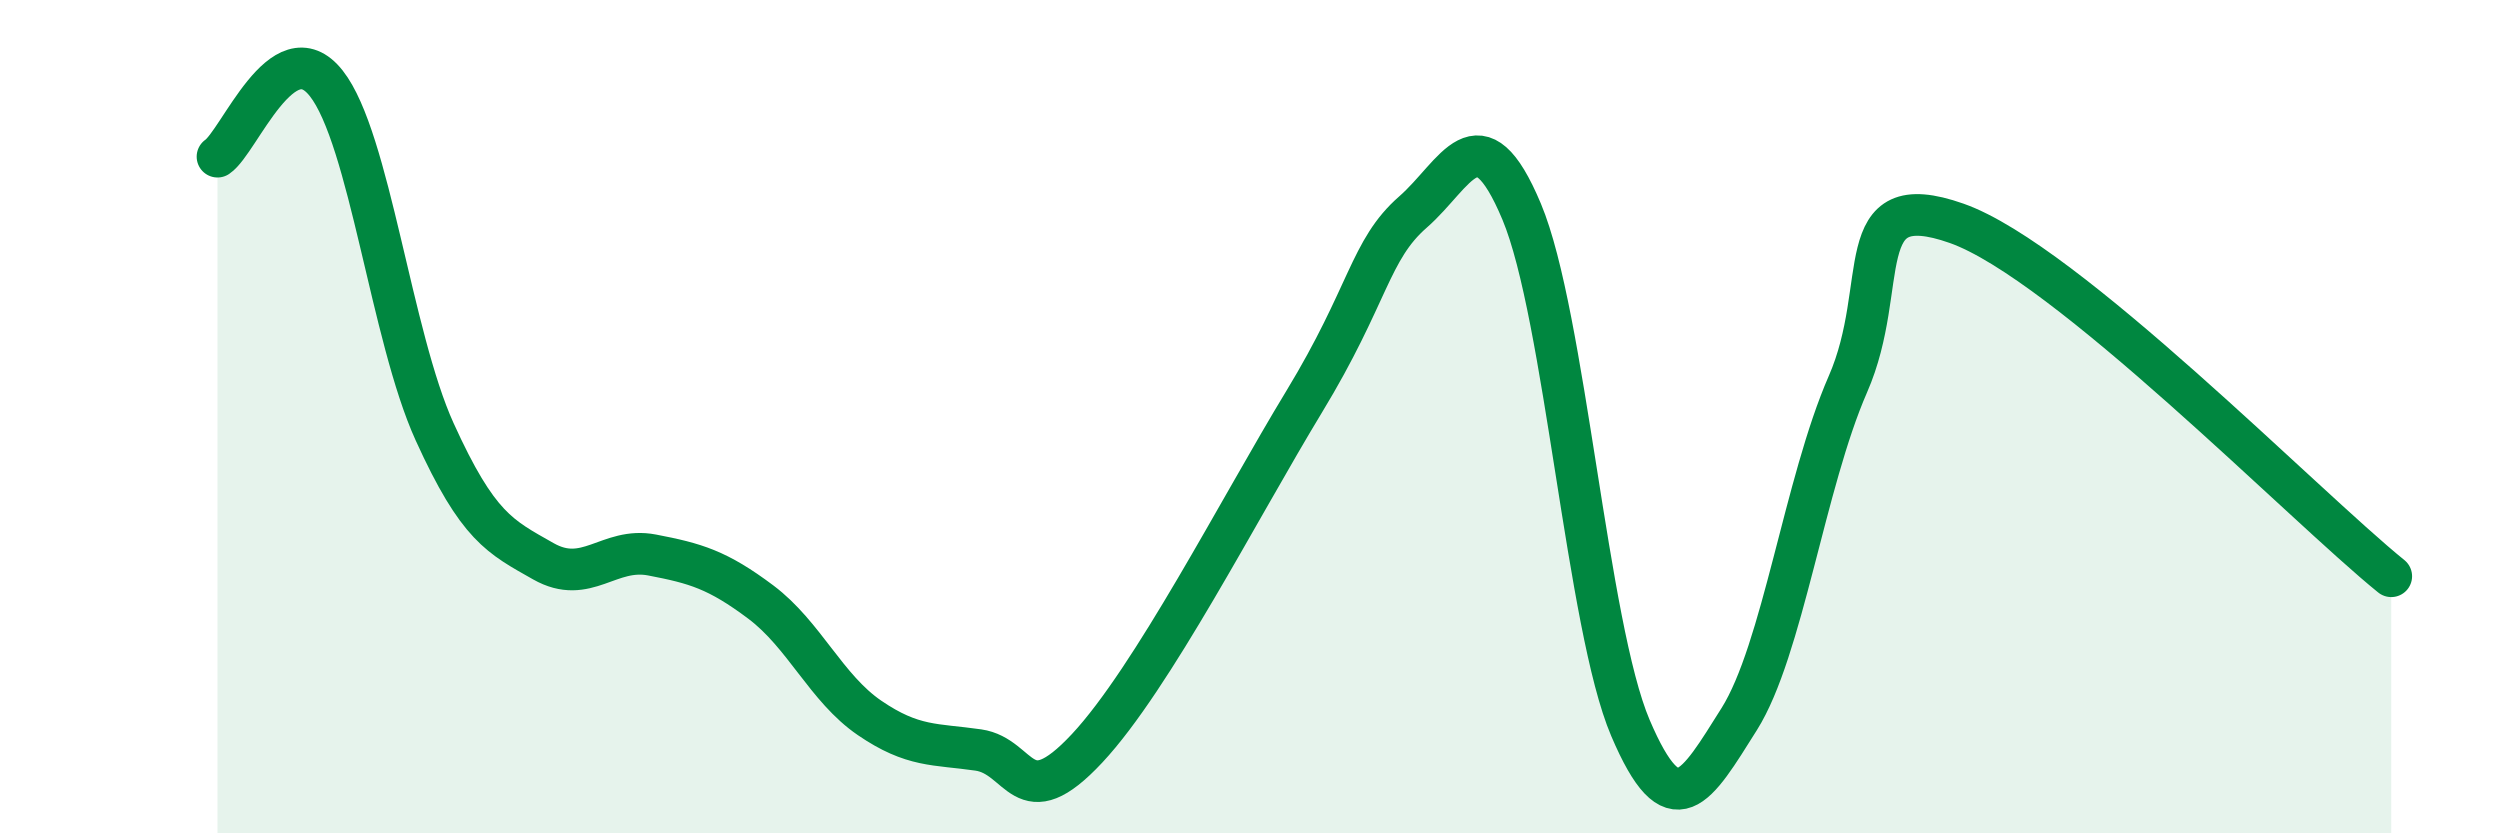
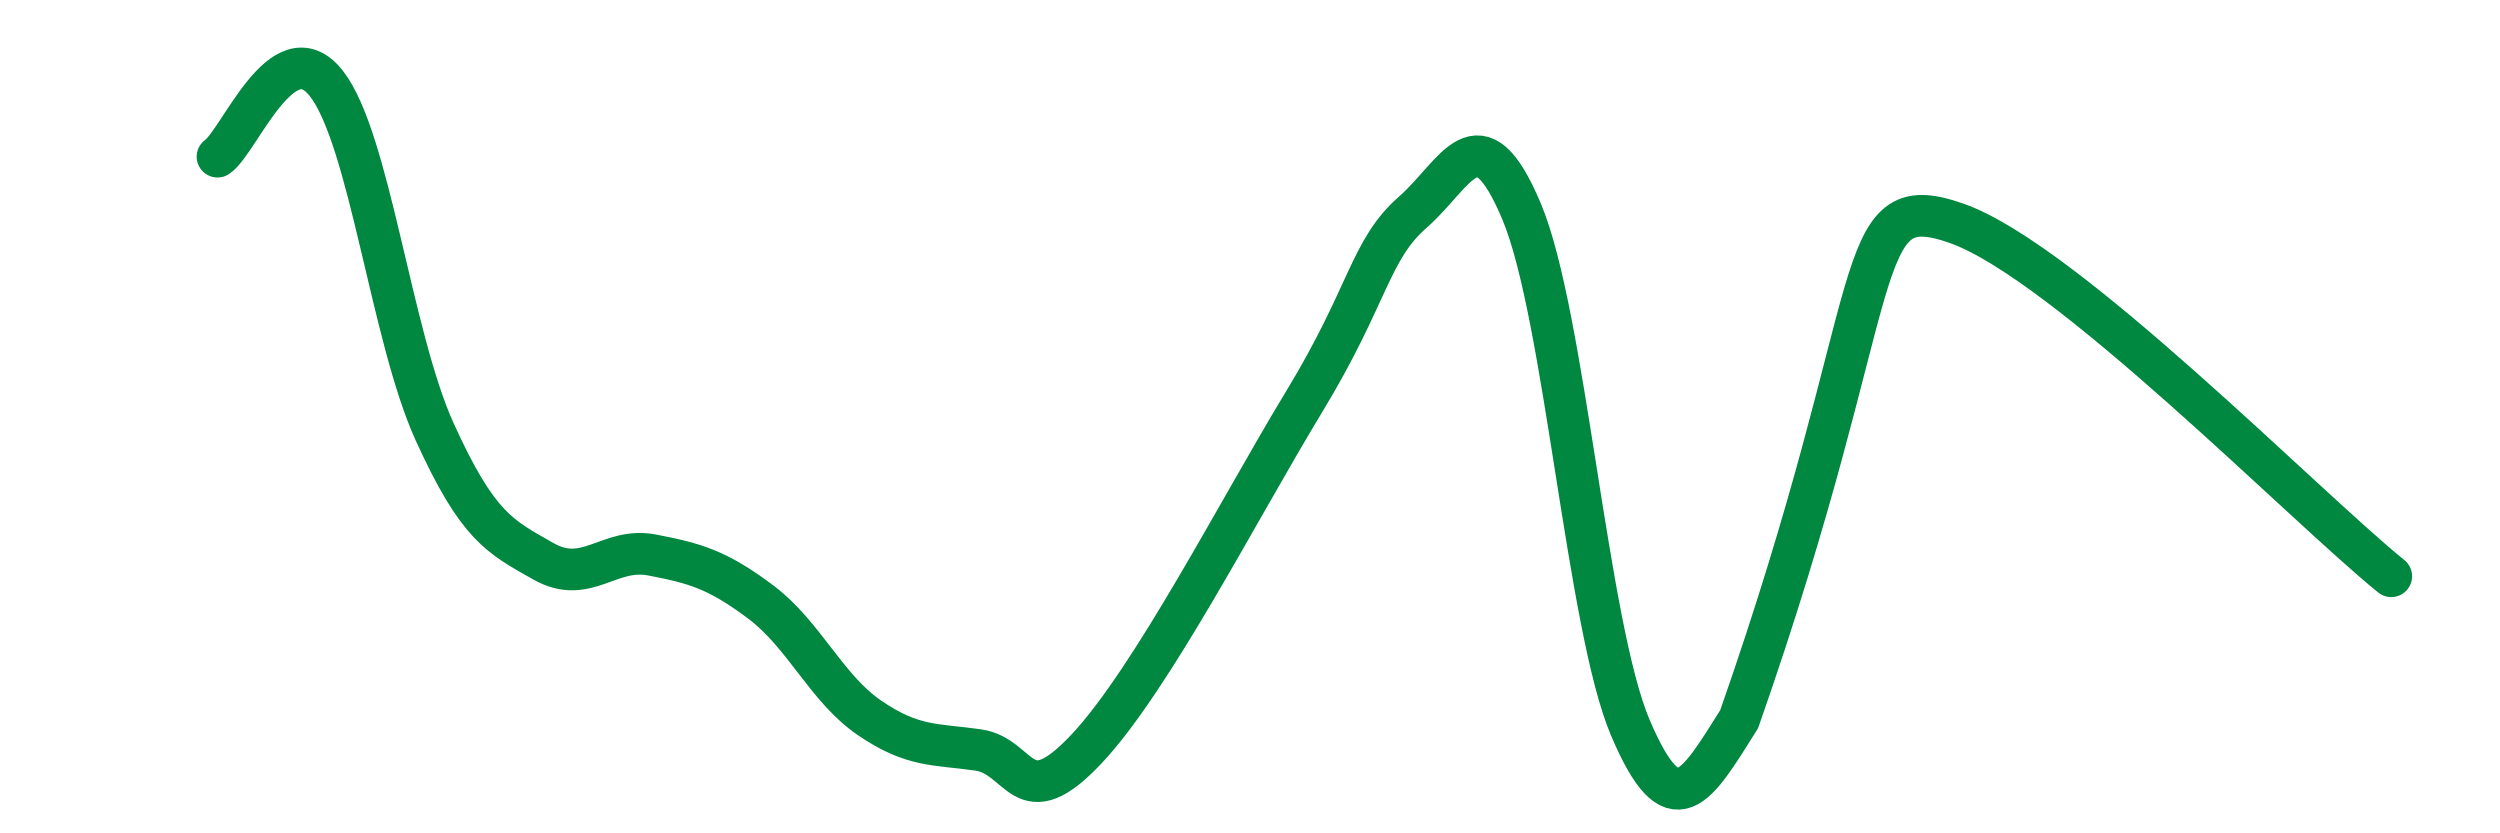
<svg xmlns="http://www.w3.org/2000/svg" width="60" height="20" viewBox="0 0 60 20">
-   <path d="M 5.22,3.76 C 5.74,3.41 6.79,0.68 7.83,2 C 8.87,3.32 9.39,8.07 10.43,10.36 C 11.47,12.65 12,12.88 13.04,13.47 C 14.08,14.06 14.61,13.12 15.65,13.32 C 16.69,13.52 17.22,13.67 18.26,14.45 C 19.3,15.23 19.83,16.52 20.87,17.23 C 21.91,17.94 22.44,17.85 23.48,18 C 24.52,18.15 24.53,19.63 26.09,17.96 C 27.65,16.29 29.74,12.21 31.3,9.64 C 32.86,7.07 32.87,6 33.91,5.09 C 34.95,4.18 35.48,2.6 36.52,5.08 C 37.56,7.56 38.09,15.03 39.13,17.47 C 40.17,19.91 40.7,18.91 41.74,17.26 C 42.78,15.61 43.31,11.6 44.35,9.22 C 45.39,6.84 44.35,4.44 46.96,5.36 C 49.57,6.28 55.3,12.14 57.39,13.83L57.39 20L5.22 20Z" fill="#008740" opacity="0.1" stroke-linecap="round" stroke-linejoin="round" />
-   <path d="M 5.22,3.76 C 5.74,3.41 6.79,0.68 7.83,2 C 8.87,3.32 9.39,8.07 10.43,10.36 C 11.47,12.65 12,12.88 13.04,13.47 C 14.08,14.06 14.61,13.12 15.65,13.32 C 16.69,13.52 17.22,13.67 18.26,14.45 C 19.3,15.23 19.83,16.52 20.87,17.23 C 21.91,17.94 22.44,17.85 23.48,18 C 24.52,18.15 24.53,19.63 26.09,17.96 C 27.65,16.29 29.74,12.21 31.3,9.64 C 32.86,7.07 32.87,6 33.91,5.09 C 34.95,4.18 35.48,2.6 36.52,5.08 C 37.56,7.56 38.09,15.03 39.13,17.47 C 40.17,19.91 40.7,18.91 41.74,17.26 C 42.78,15.61 43.31,11.6 44.35,9.22 C 45.39,6.84 44.35,4.44 46.96,5.36 C 49.57,6.28 55.3,12.14 57.39,13.83" stroke="#008740" stroke-width="1" fill="none" stroke-linecap="round" stroke-linejoin="round" />
+   <path d="M 5.22,3.76 C 5.74,3.41 6.79,0.68 7.83,2 C 8.87,3.32 9.39,8.07 10.43,10.36 C 11.47,12.65 12,12.88 13.04,13.47 C 14.08,14.06 14.61,13.12 15.65,13.32 C 16.69,13.52 17.22,13.67 18.26,14.45 C 19.3,15.23 19.83,16.52 20.87,17.23 C 21.91,17.94 22.44,17.85 23.48,18 C 24.52,18.15 24.53,19.63 26.09,17.96 C 27.65,16.29 29.74,12.21 31.3,9.64 C 32.86,7.07 32.87,6 33.91,5.09 C 34.95,4.18 35.48,2.6 36.52,5.08 C 37.56,7.56 38.09,15.03 39.13,17.47 C 40.17,19.91 40.7,18.91 41.74,17.26 C 45.39,6.84 44.35,4.44 46.96,5.36 C 49.57,6.28 55.3,12.14 57.39,13.83" stroke="#008740" stroke-width="1" fill="none" stroke-linecap="round" stroke-linejoin="round" />
</svg>